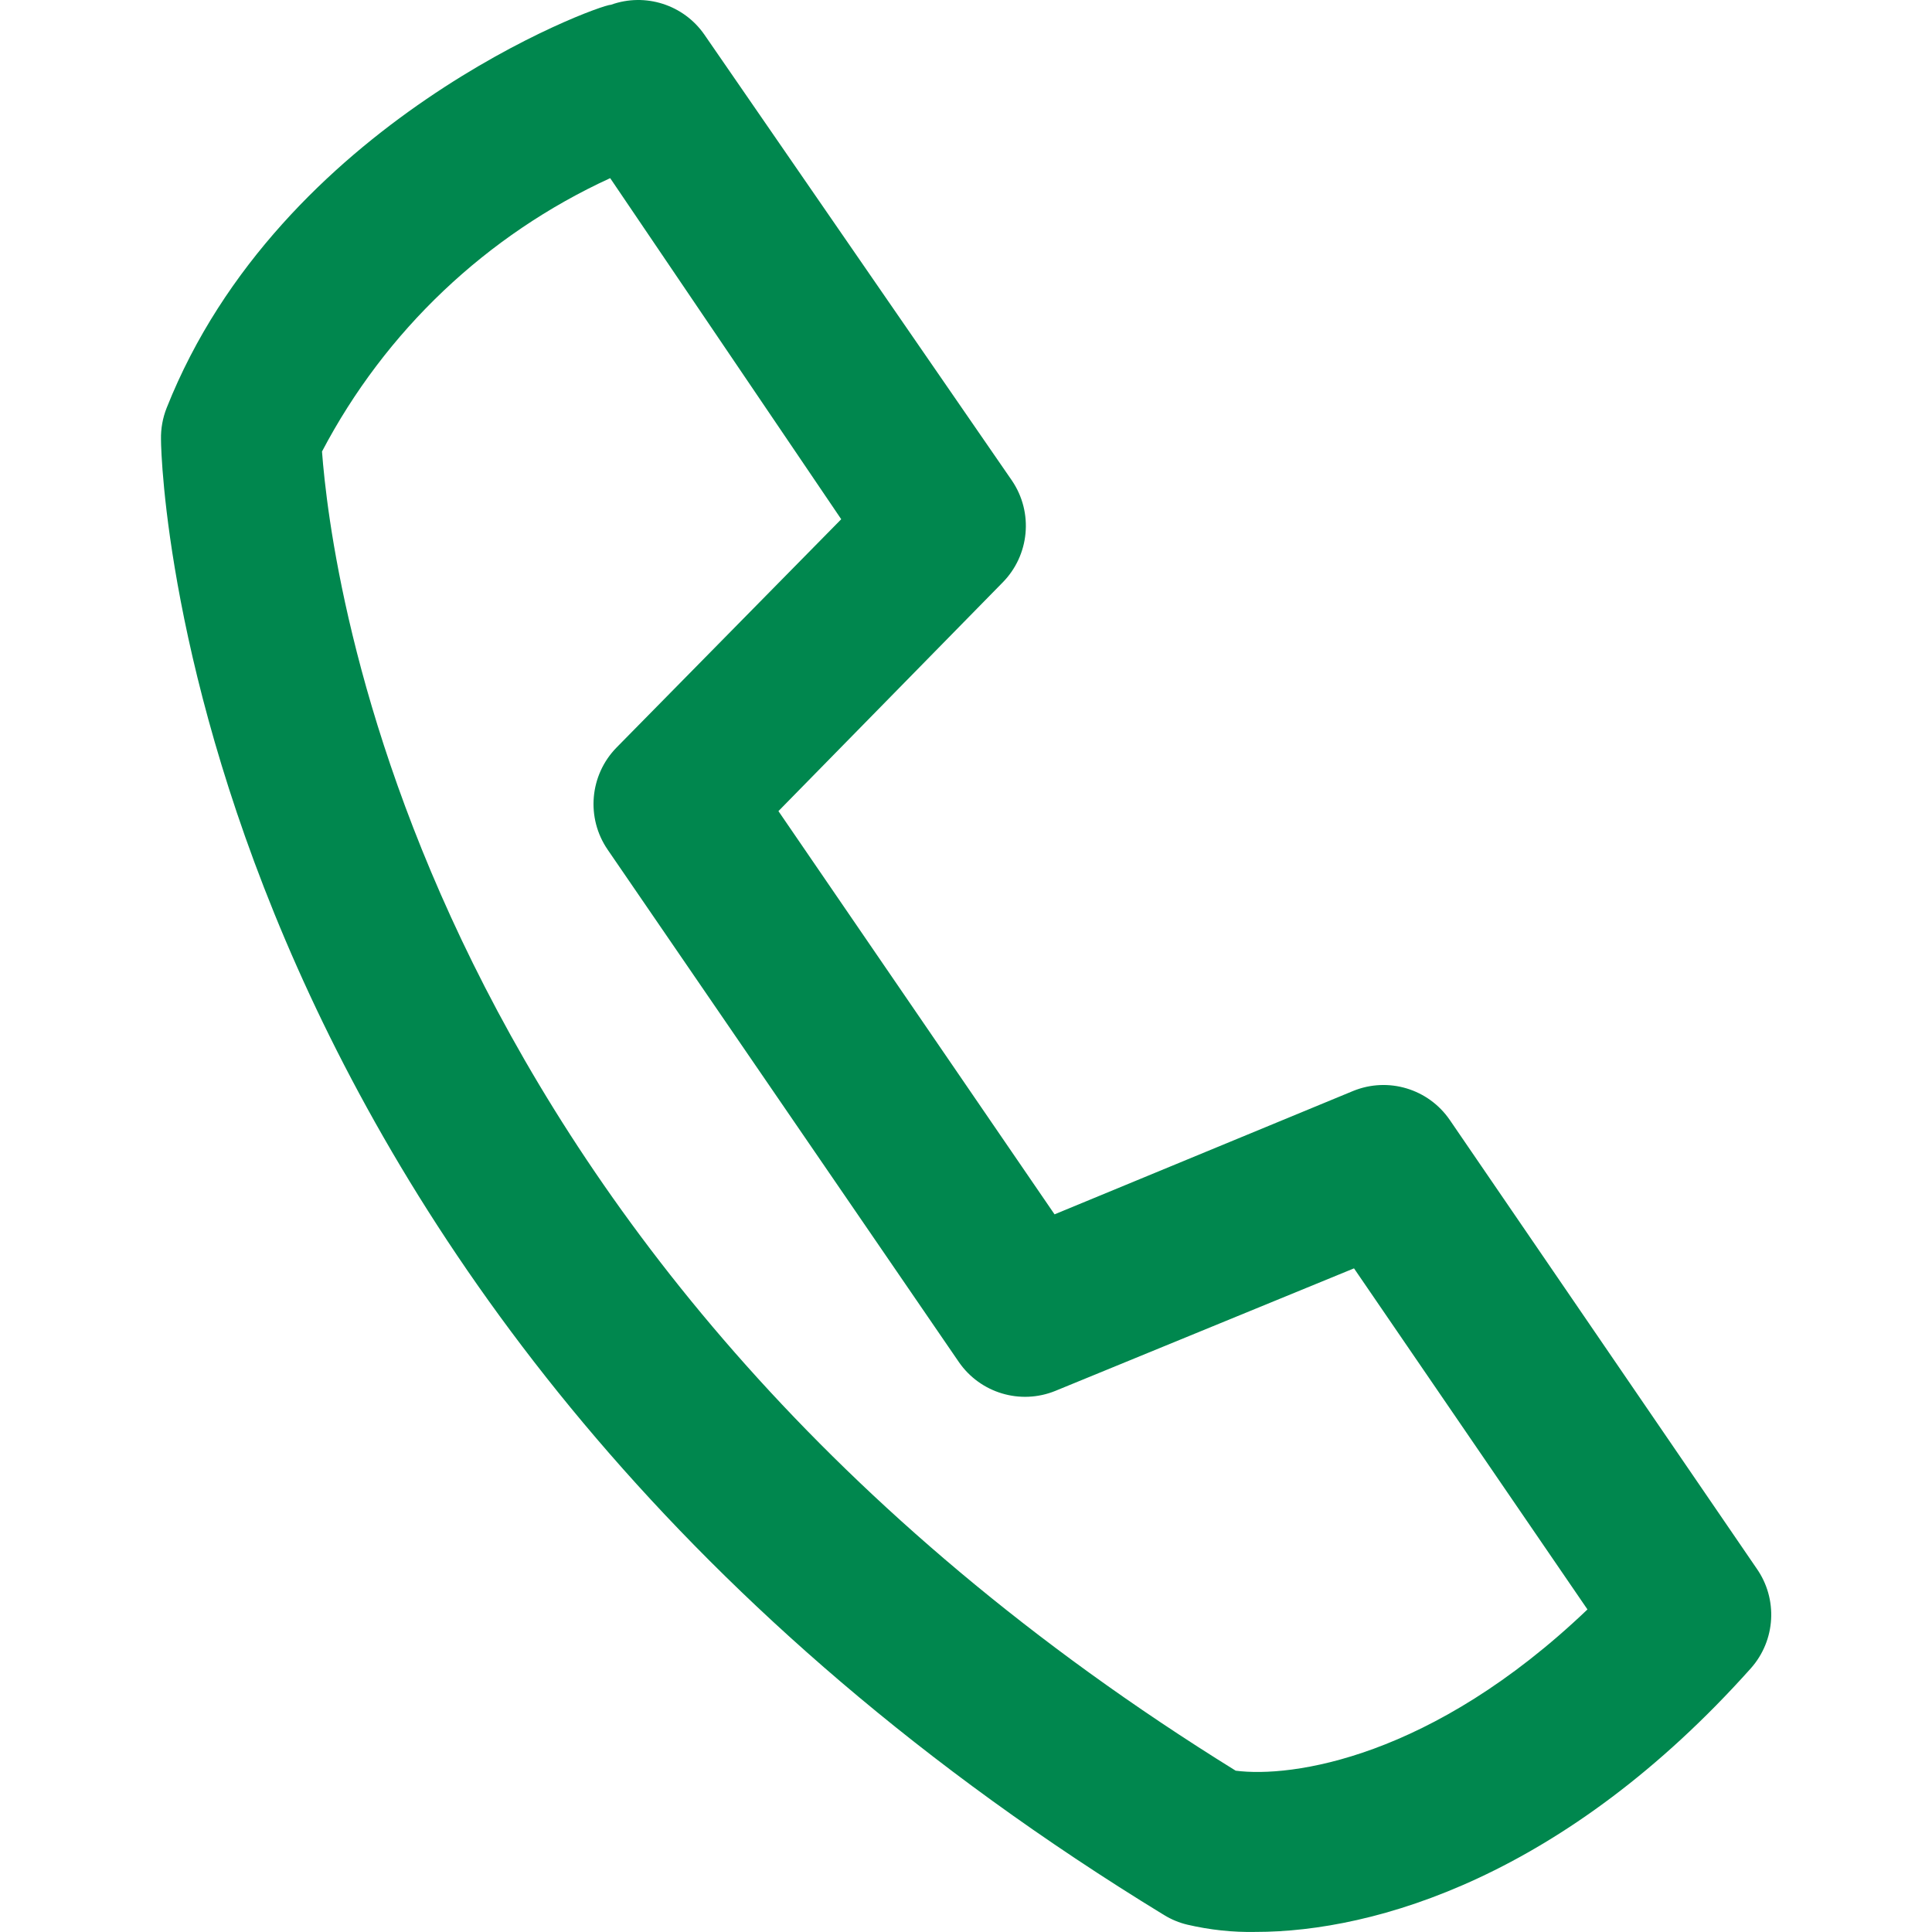
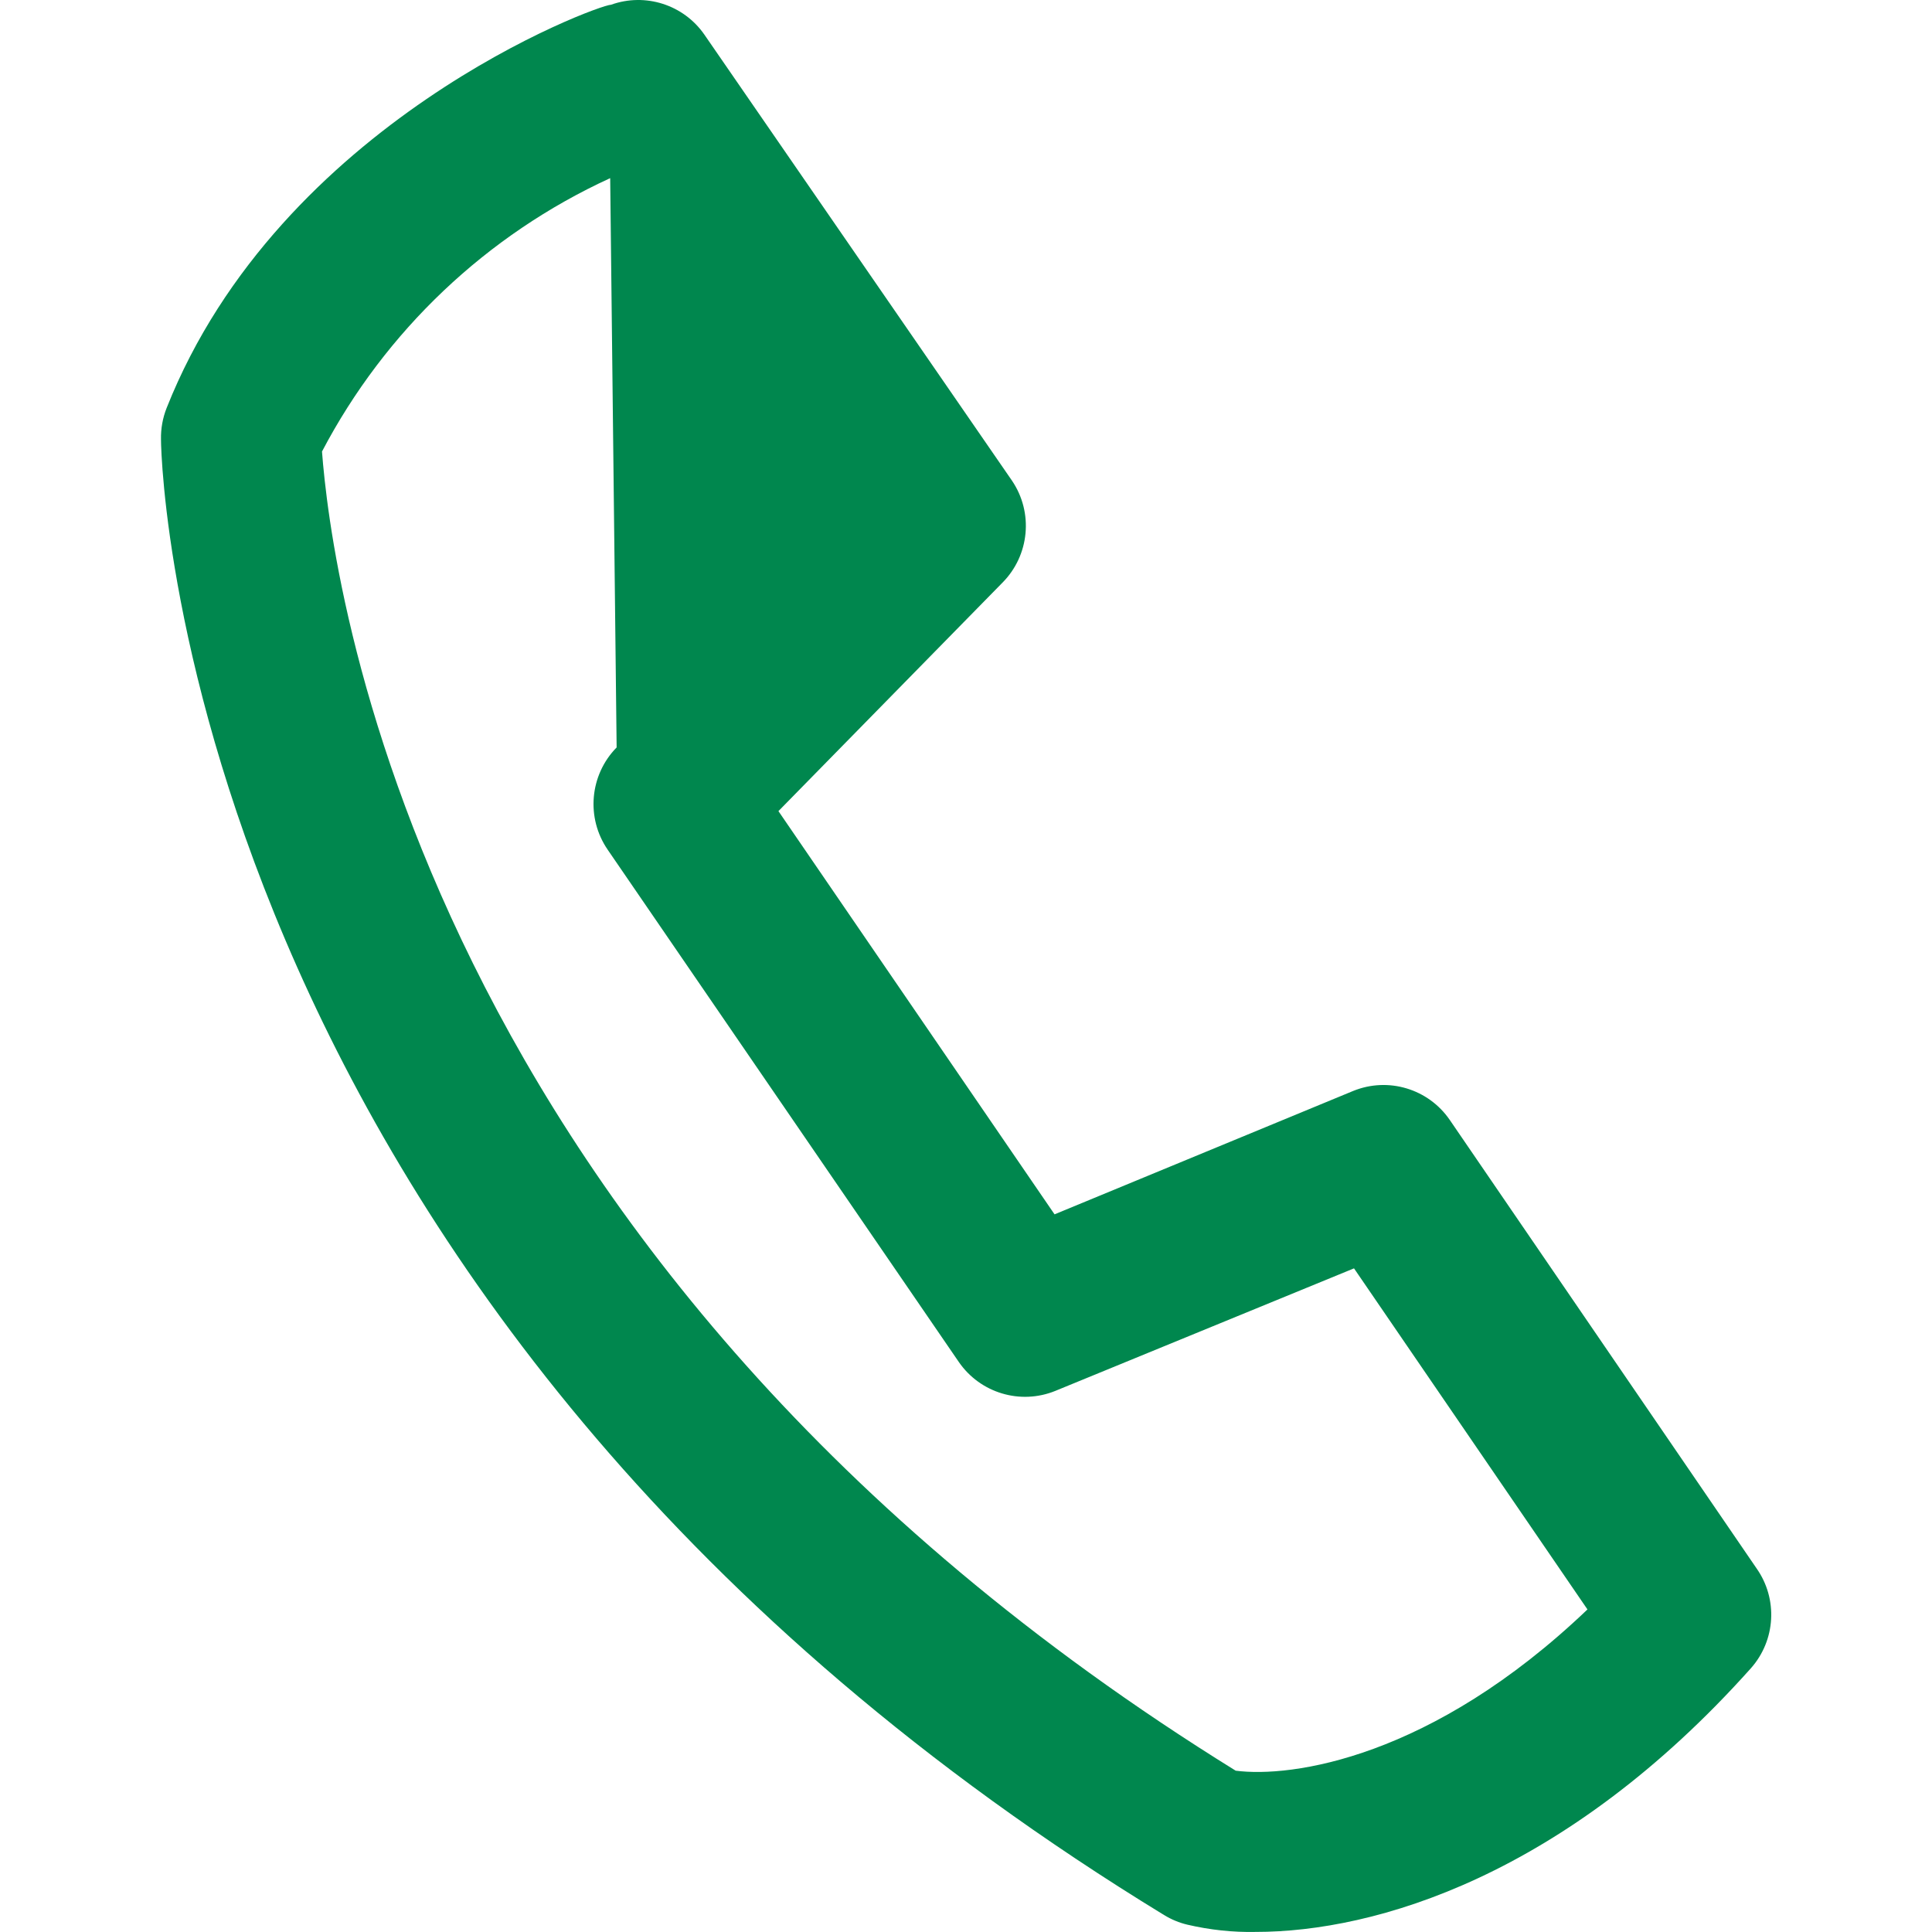
<svg xmlns="http://www.w3.org/2000/svg" width="24" height="24" viewBox="0 0 24 24">
-   <path fill="#00874E" fill-rule="evenodd" d="M15.6,23.999 C15.314,24.005 15.029,23.974 14.75,23.909 C14.648,23.885 14.55,23.844 14.46,23.789 C2.36,16.397 2,5.899 2,5.458 C1.997,5.325 2.021,5.192 2.07,5.068 C3.48,1.512 7.43,0.059 7.59,0.059 C8.016,-0.094 8.492,0.058 8.75,0.43 L12.57,5.969 C12.841,6.367 12.79,6.901 12.45,7.241 L9.67,10.076 L13.1,15.085 L16.81,13.552 C17.245,13.375 17.744,13.525 18.01,13.913 L21.82,19.482 C22.088,19.862 22.059,20.376 21.75,20.724 C19.44,23.308 17.08,23.999 15.6,23.999 Z M15.35,21.996 C16.04,22.086 17.78,21.846 19.72,19.993 L16.82,15.756 L13.11,17.278 C12.675,17.455 12.176,17.305 11.91,16.918 L7.55,10.557 C7.277,10.161 7.324,9.627 7.66,9.285 L10.45,6.45 L7.58,2.213 C6.045,2.917 4.786,4.111 4,5.609 C4.11,7.061 5.11,15.655 15.35,21.996 Z" />
+   <path fill="#00874E" fill-rule="evenodd" d="M15.6,23.999 C15.314,24.005 15.029,23.974 14.75,23.909 C14.648,23.885 14.55,23.844 14.46,23.789 C2.36,16.397 2,5.899 2,5.458 C1.997,5.325 2.021,5.192 2.07,5.068 C3.48,1.512 7.43,0.059 7.59,0.059 C8.016,-0.094 8.492,0.058 8.75,0.43 L12.57,5.969 C12.841,6.367 12.79,6.901 12.45,7.241 L9.67,10.076 L13.1,15.085 L16.81,13.552 C17.245,13.375 17.744,13.525 18.01,13.913 L21.82,19.482 C22.088,19.862 22.059,20.376 21.75,20.724 C19.44,23.308 17.08,23.999 15.6,23.999 Z M15.35,21.996 C16.04,22.086 17.78,21.846 19.72,19.993 L16.82,15.756 L13.11,17.278 C12.675,17.455 12.176,17.305 11.91,16.918 L7.55,10.557 C7.277,10.161 7.324,9.627 7.66,9.285 L7.58,2.213 C6.045,2.917 4.786,4.111 4,5.609 C4.11,7.061 5.11,15.655 15.35,21.996 Z" />
</svg>